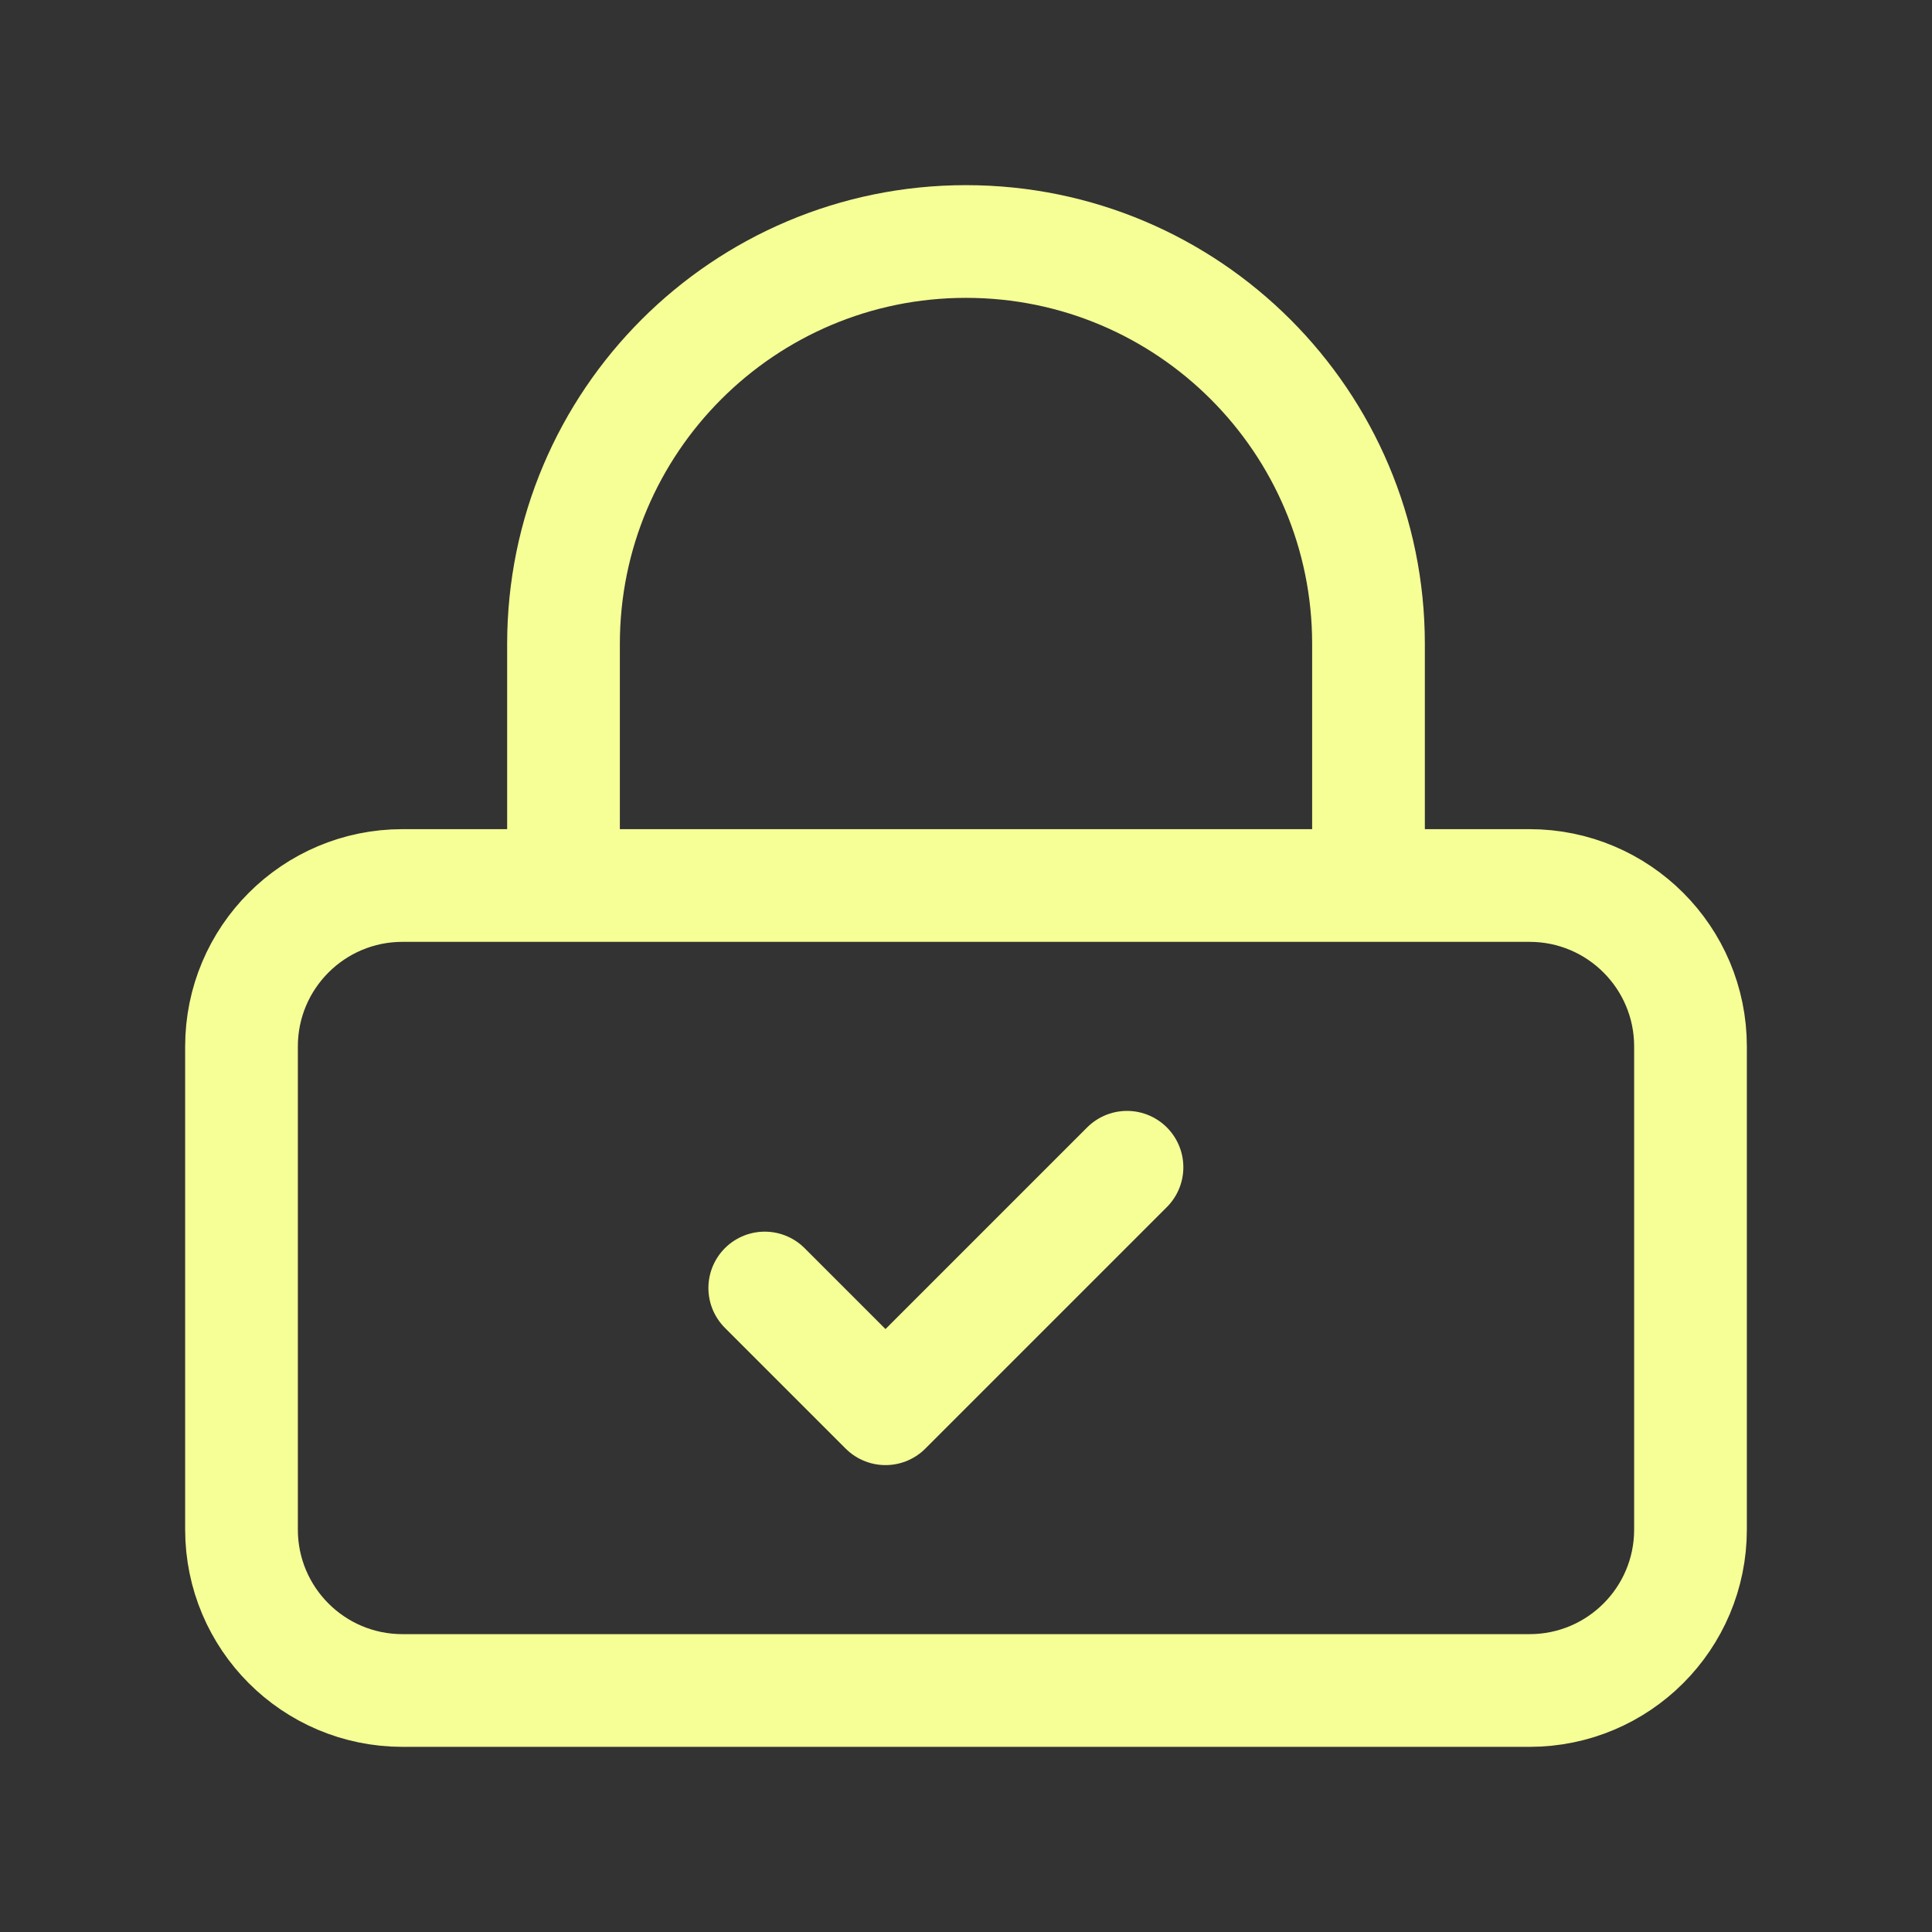
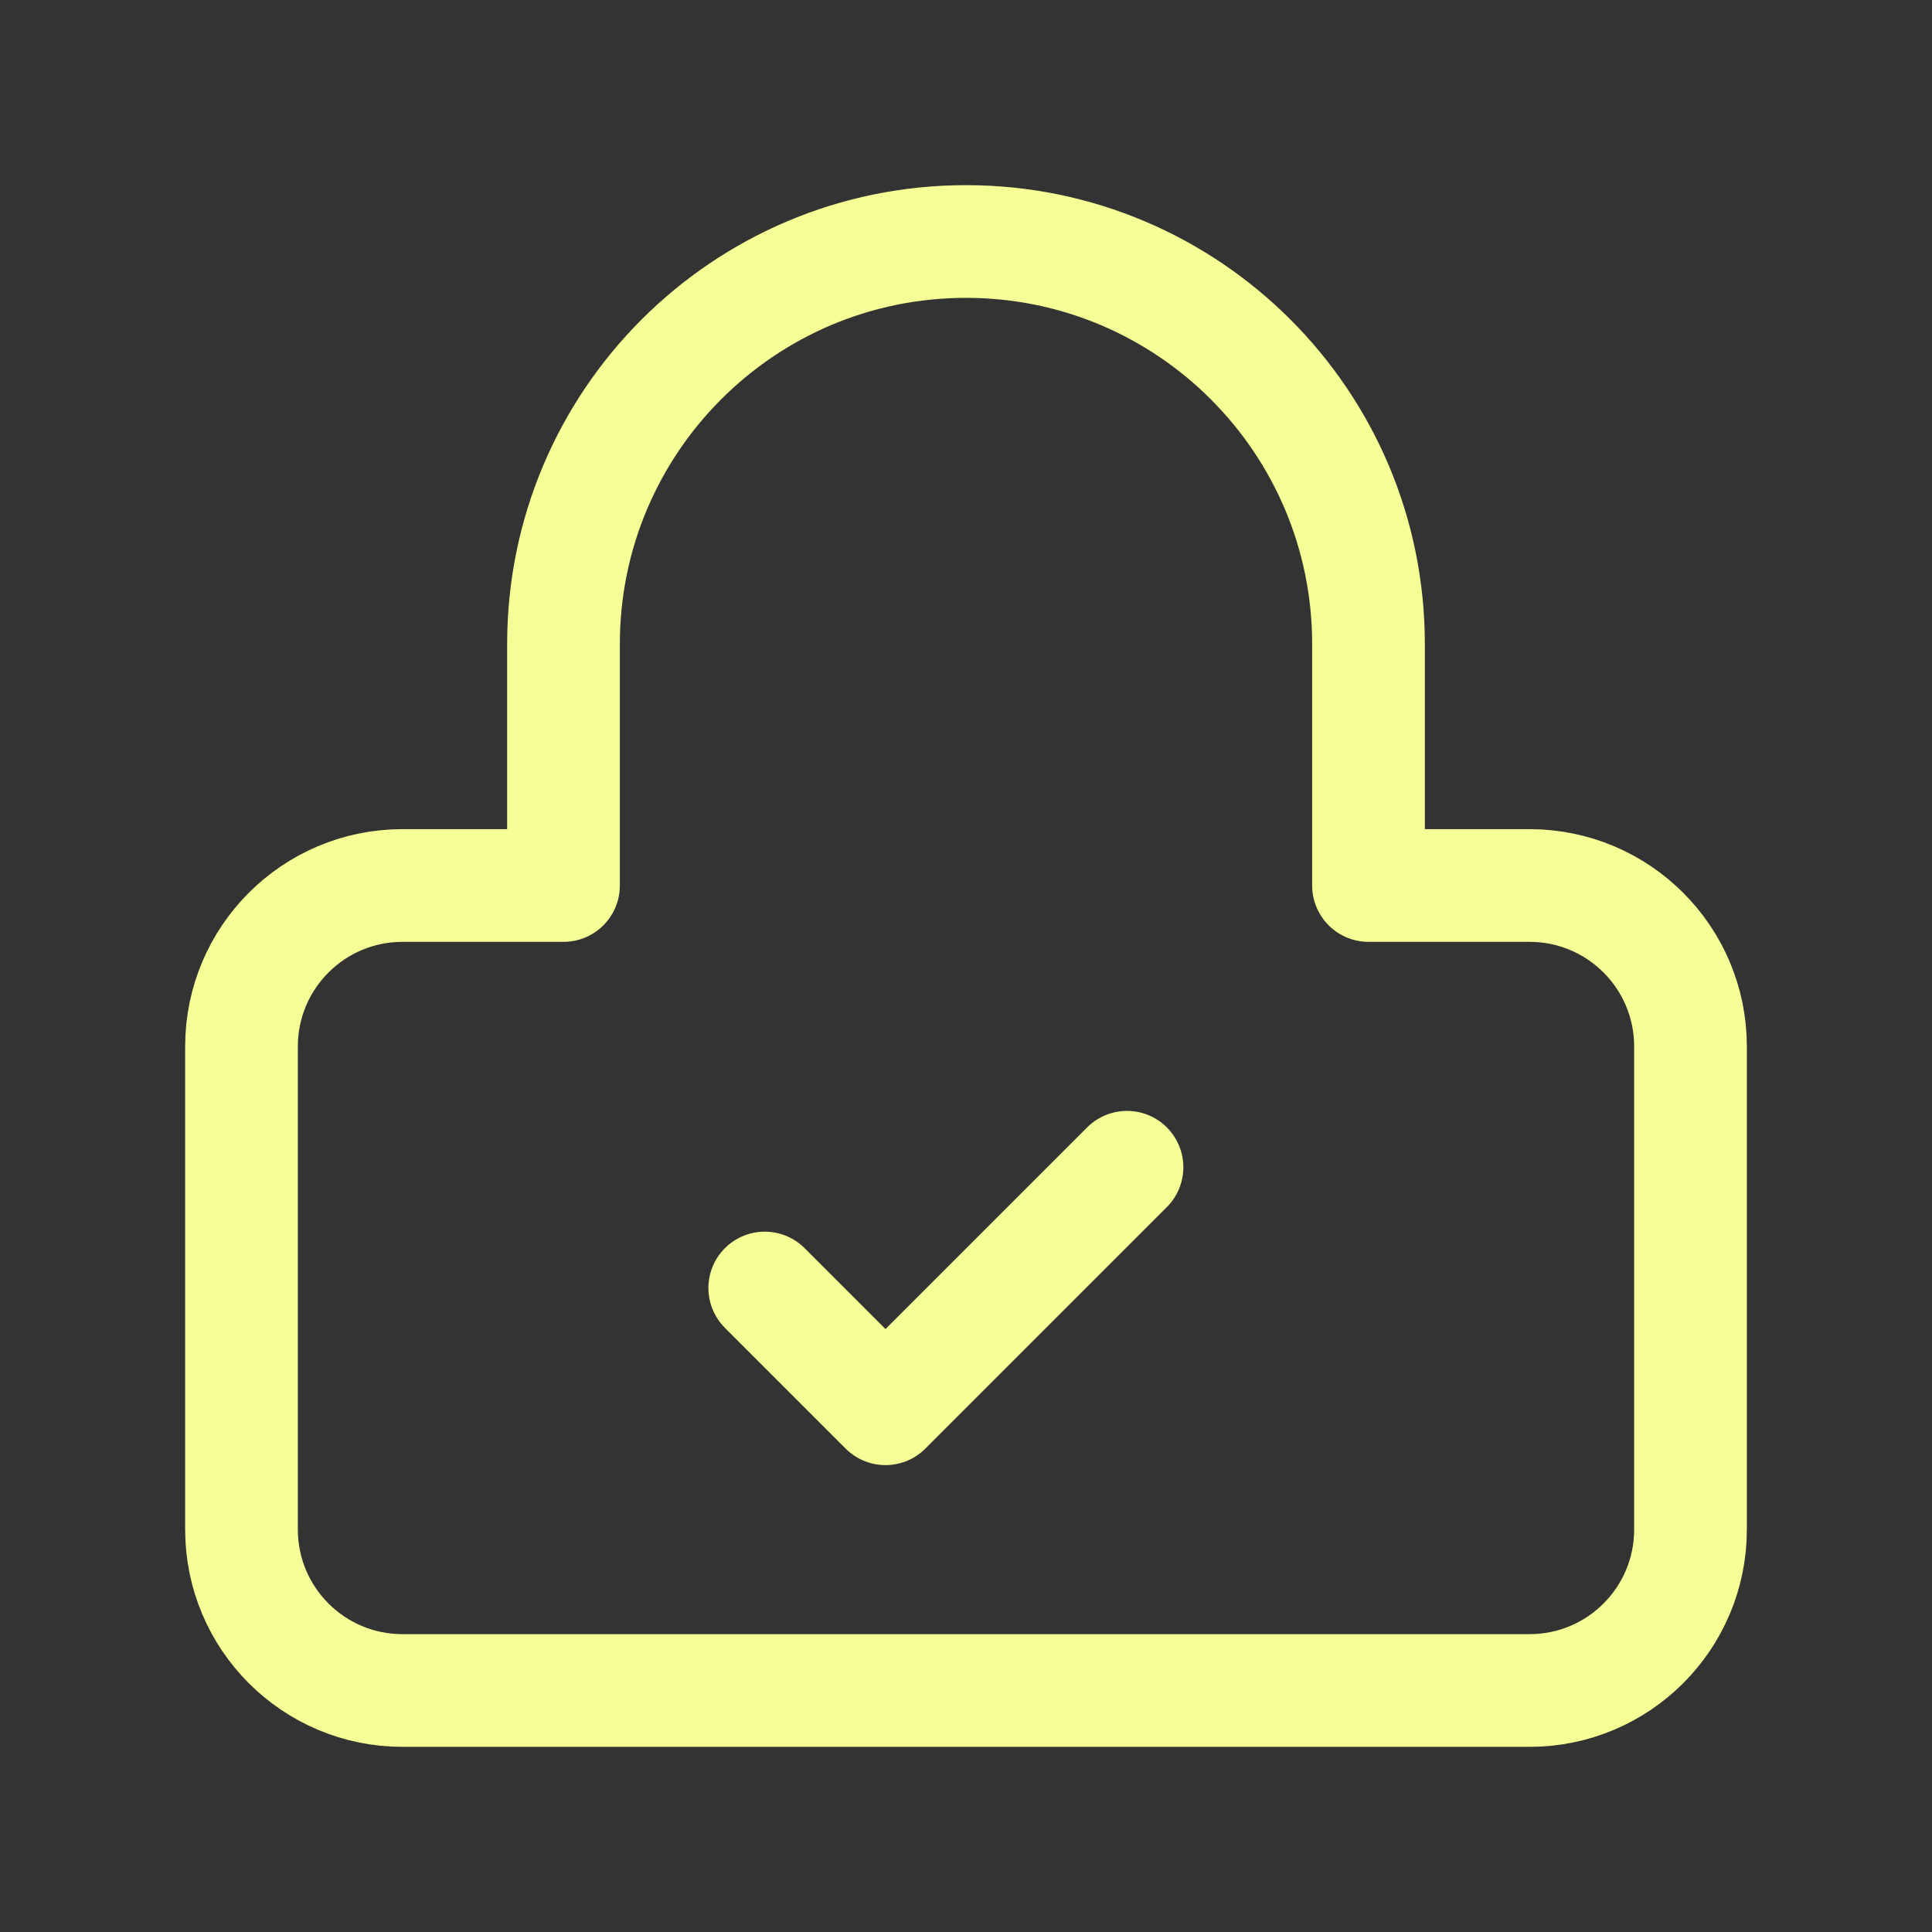
<svg xmlns="http://www.w3.org/2000/svg" fill="none" viewBox="0 0 24 24" height="24" width="24">
  <rect x="0" y="0" width="24" height="24" fill="#333333" stroke="none" />
-   <path stroke-linejoin="round" stroke-linecap="round" stroke-width="1.4" stroke="#F6FF95" d="M7 11H5C3.895 11 3 11.895 3 13V19C3 20.105 3.895 21 5 21H19C20.105 21 21 20.105 21 19V13C21 11.895 20.105 11 19 11H17M7 11V8C7 5.239 9.239 3 12 3C14.761 3 17 5.239 17 8V11M7 11H17M9.5 16L11 17.5L14 14.5" />
+   <path stroke-linejoin="round" stroke-linecap="round" stroke-width="1.4" stroke="#F6FF95" d="M7 11H5C3.895 11 3 11.895 3 13V19C3 20.105 3.895 21 5 21H19C20.105 21 21 20.105 21 19V13C21 11.895 20.105 11 19 11H17M7 11V8C7 5.239 9.239 3 12 3C14.761 3 17 5.239 17 8V11M7 11M9.5 16L11 17.5L14 14.5" />
</svg>